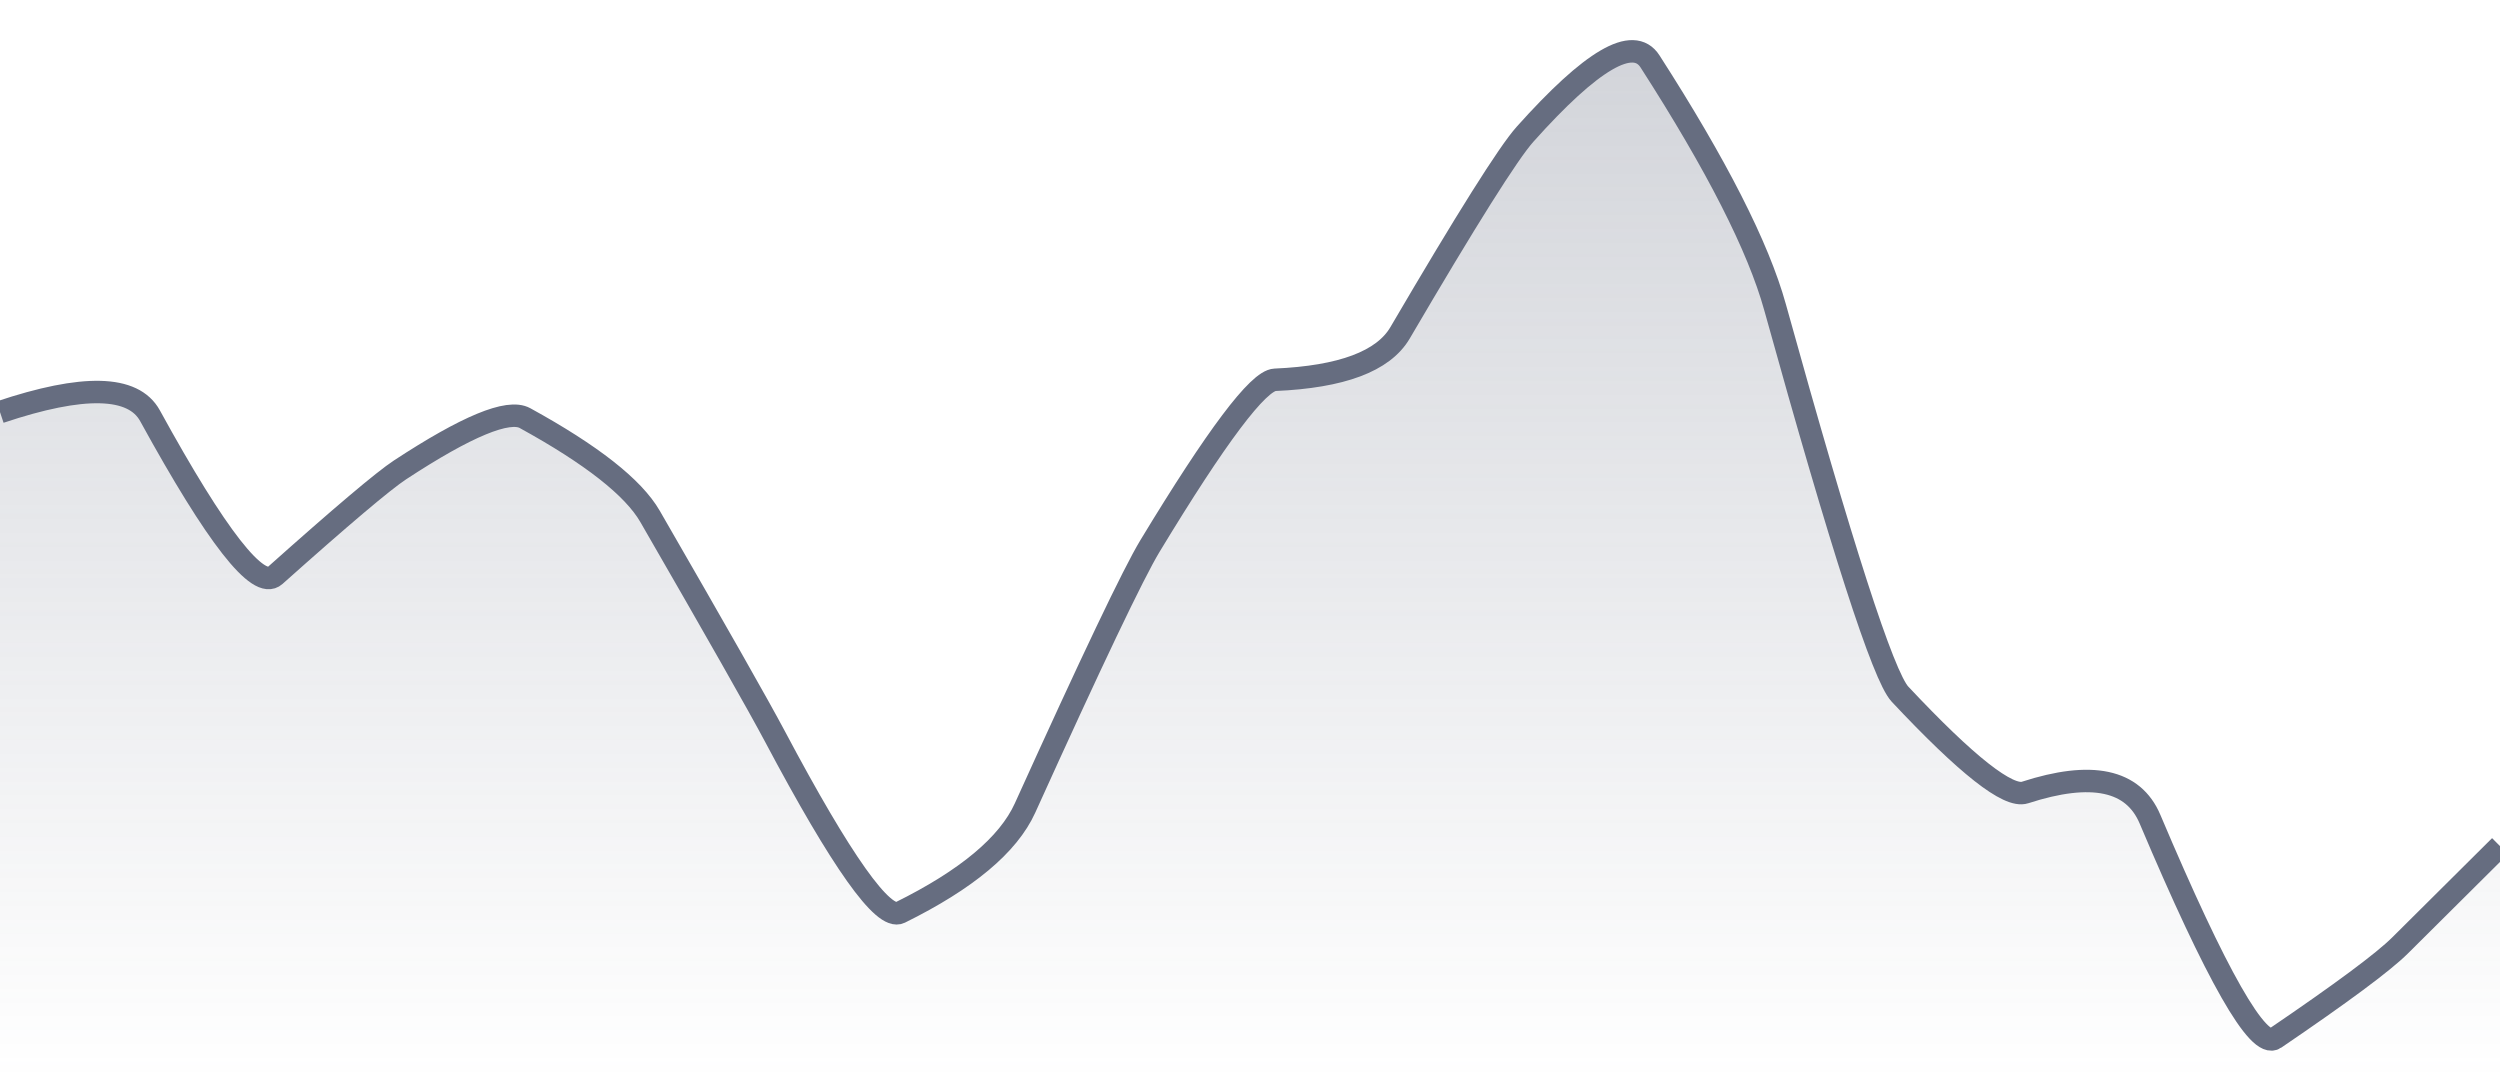
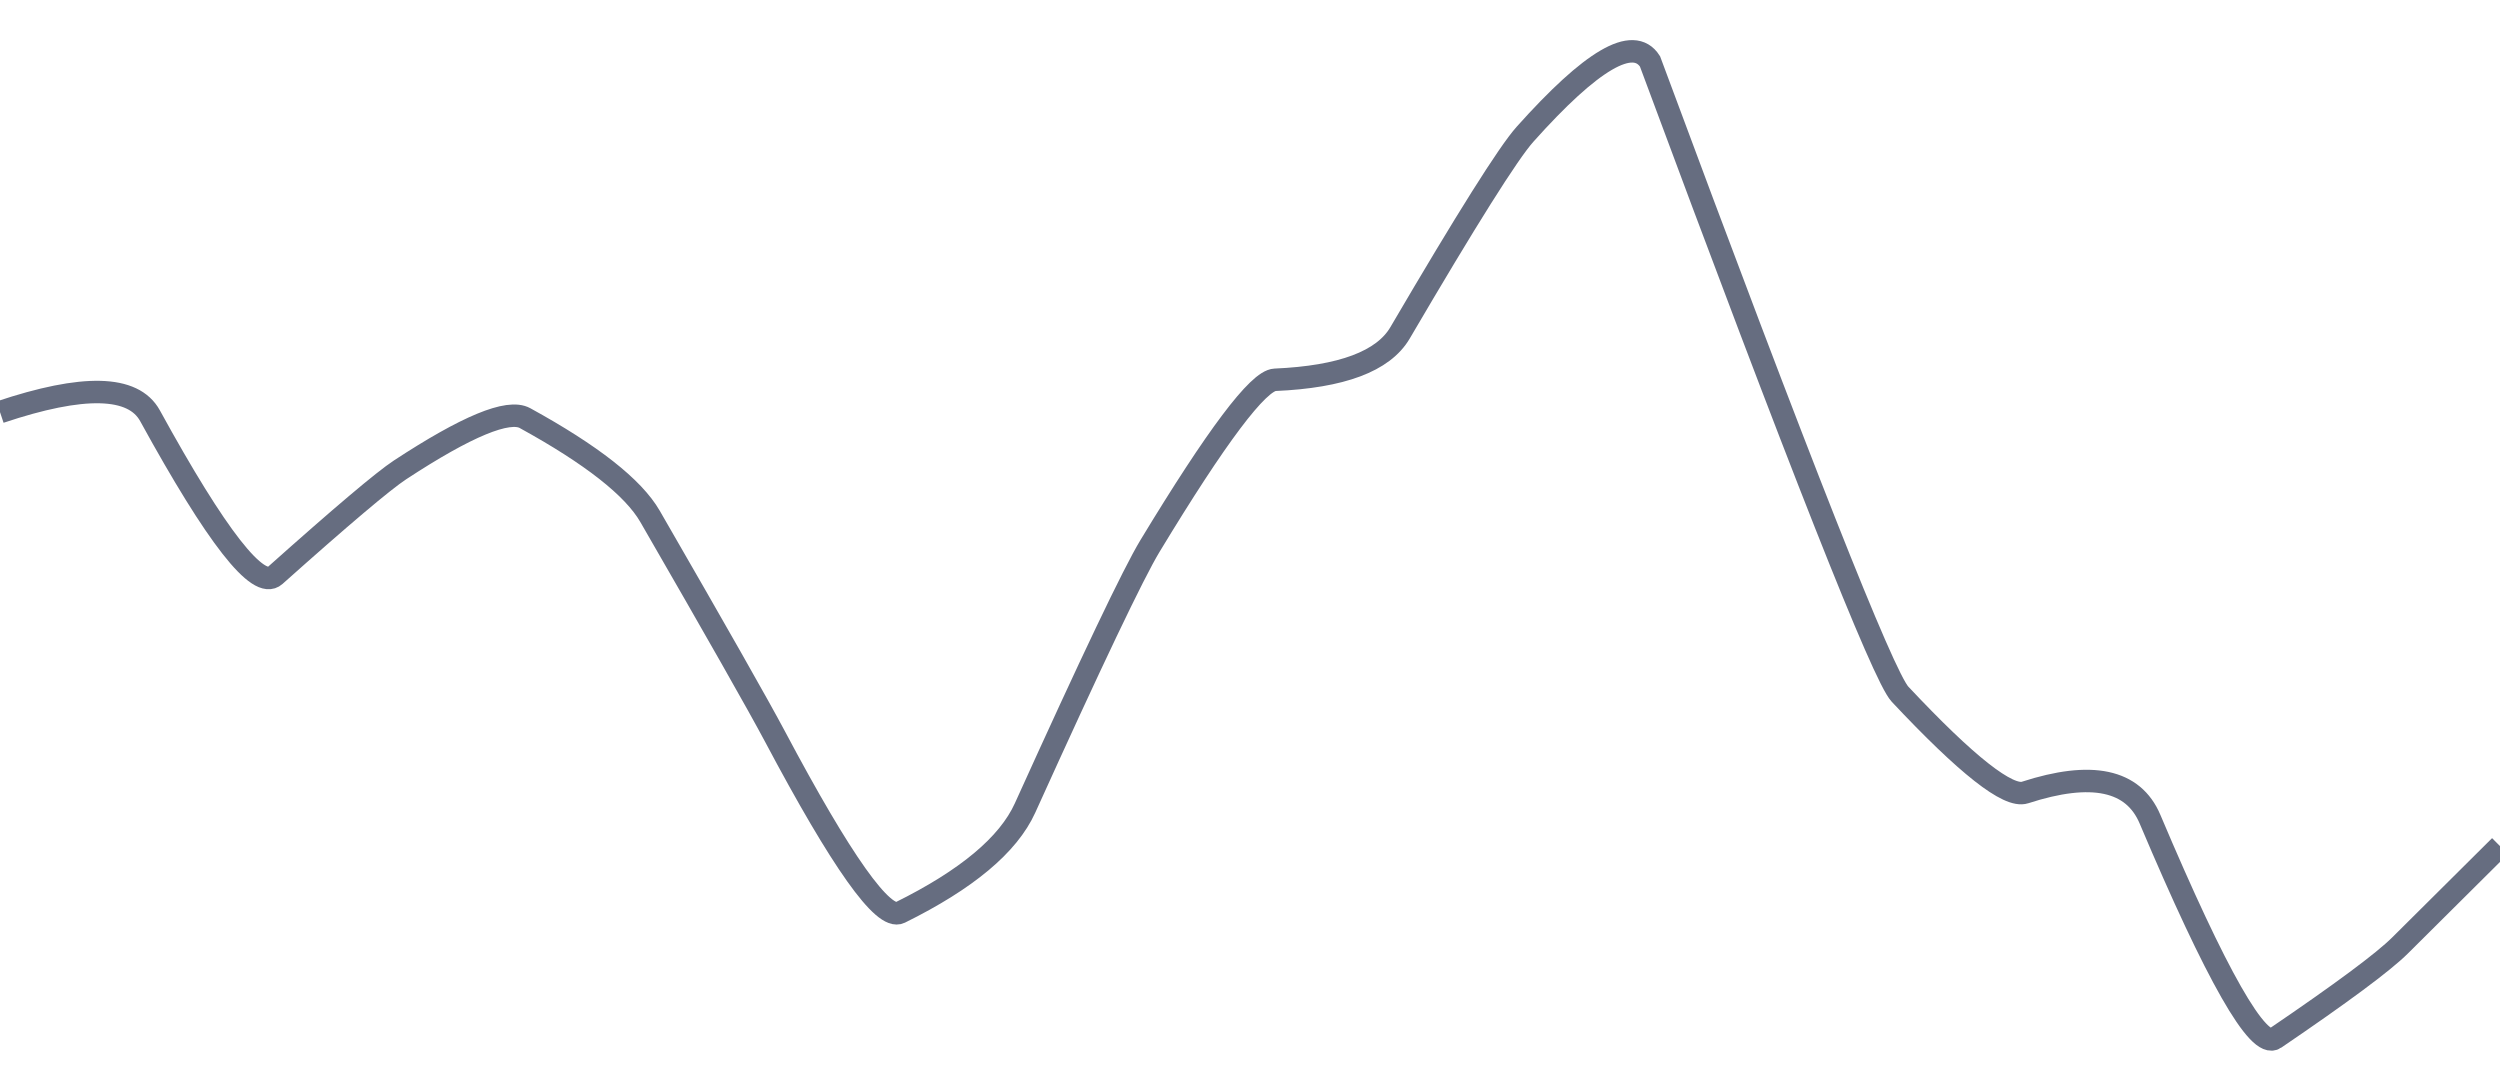
<svg xmlns="http://www.w3.org/2000/svg" viewBox="0 0 167 72" width="167" height="72">
  <defs>
    <linearGradient id="gradient" x1="0" y1="0" x2="0" y2="1">
      <stop offset="0%" stop-color="#666D80" stop-opacity="0.3" />
      <stop offset="100%" stop-color="#666D80" stop-opacity="0" />
    </linearGradient>
  </defs>
-   <path d="M 0,27.53 Q 8.35,24.73 10.02,27.77 Q 16.7,39.94 18.37,38.45 Q 25.05,32.49 26.72,31.39 Q 33.4,27.01 35.07,27.93 Q 41.75,31.6 43.42,34.49 Q 50.1,46.06 51.77,49.2 Q 58.45,61.78 60.12,60.96 Q 66.8,57.66 68.47,53.98 Q 75.15,39.23 76.82,36.47 Q 83.5,25.44 85.17,25.37 Q 91.85,25.08 93.52,22.24 Q 100.2,10.84 101.87,8.97 Q 108.55,1.5 110.22,4.1 Q 116.9,14.49 118.57,20.51 Q 125.25,44.59 126.92,46.37 Q 133.6,53.49 135.27,52.94 Q 141.95,50.77 143.62,54.72 Q 150.3,70.5 151.97,69.36 Q 158.65,64.82 160.32,63.16 T 167,56.52 L 167,72 L 0,72 Z" fill="url(#gradient)" />
-   <path d="M 0,27.53 Q 8.35,24.73 10.02,27.77 Q 16.7,39.94 18.37,38.45 Q 25.05,32.49 26.72,31.39 Q 33.4,27.01 35.07,27.93 Q 41.75,31.6 43.42,34.49 Q 50.1,46.06 51.77,49.2 Q 58.45,61.78 60.12,60.96 Q 66.8,57.66 68.47,53.98 Q 75.15,39.23 76.82,36.47 Q 83.5,25.44 85.17,25.37 Q 91.85,25.08 93.52,22.24 Q 100.2,10.84 101.87,8.97 Q 108.55,1.5 110.22,4.1 Q 116.9,14.49 118.57,20.51 Q 125.25,44.59 126.92,46.37 Q 133.6,53.49 135.27,52.94 Q 141.95,50.77 143.62,54.72 Q 150.3,70.5 151.97,69.36 Q 158.65,64.82 160.32,63.16 T 167,56.52" fill="none" stroke="#666D80" stroke-width="1.5" />
+   <path d="M 0,27.53 Q 8.35,24.73 10.02,27.77 Q 16.7,39.94 18.37,38.45 Q 25.05,32.49 26.72,31.39 Q 33.4,27.01 35.07,27.93 Q 41.75,31.6 43.42,34.49 Q 50.1,46.06 51.77,49.2 Q 58.45,61.78 60.12,60.96 Q 66.8,57.66 68.47,53.98 Q 75.15,39.23 76.82,36.47 Q 83.5,25.44 85.17,25.37 Q 91.85,25.08 93.52,22.24 Q 100.2,10.84 101.87,8.97 Q 108.55,1.5 110.22,4.1 Q 125.25,44.59 126.92,46.37 Q 133.6,53.49 135.27,52.94 Q 141.95,50.77 143.62,54.72 Q 150.3,70.5 151.97,69.36 Q 158.65,64.82 160.32,63.16 T 167,56.52" fill="none" stroke="#666D80" stroke-width="1.5" />
</svg>